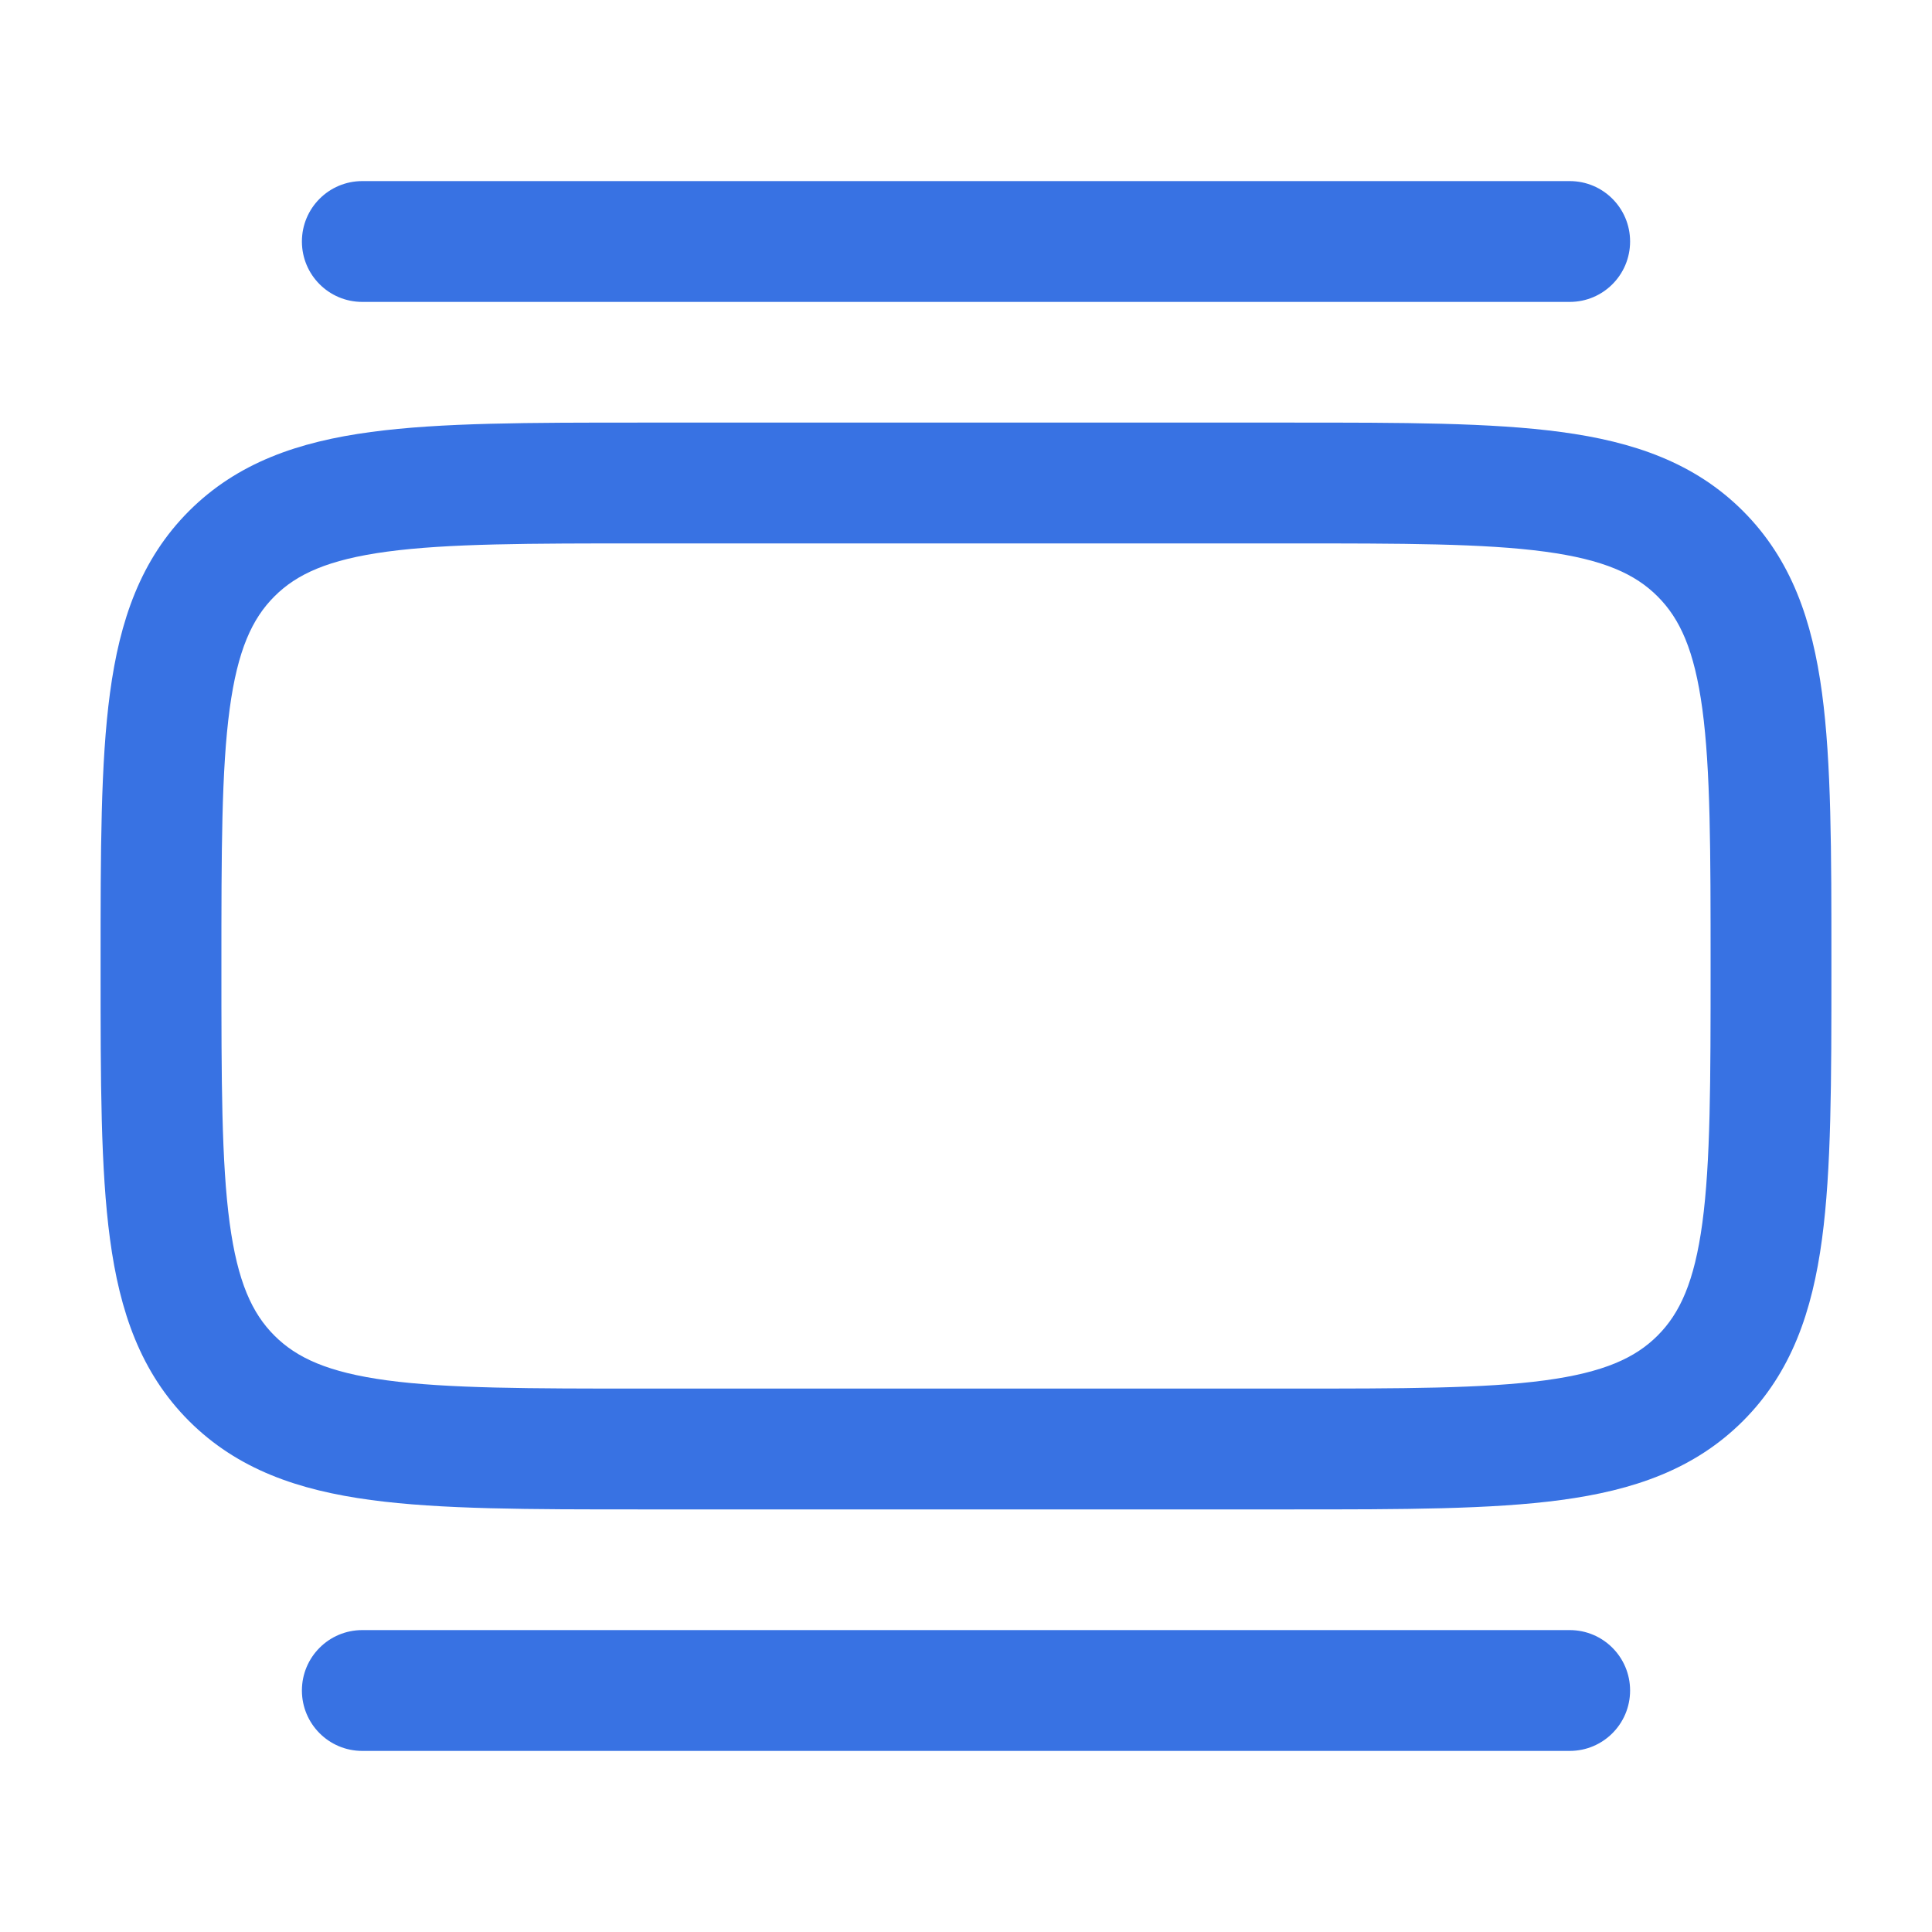
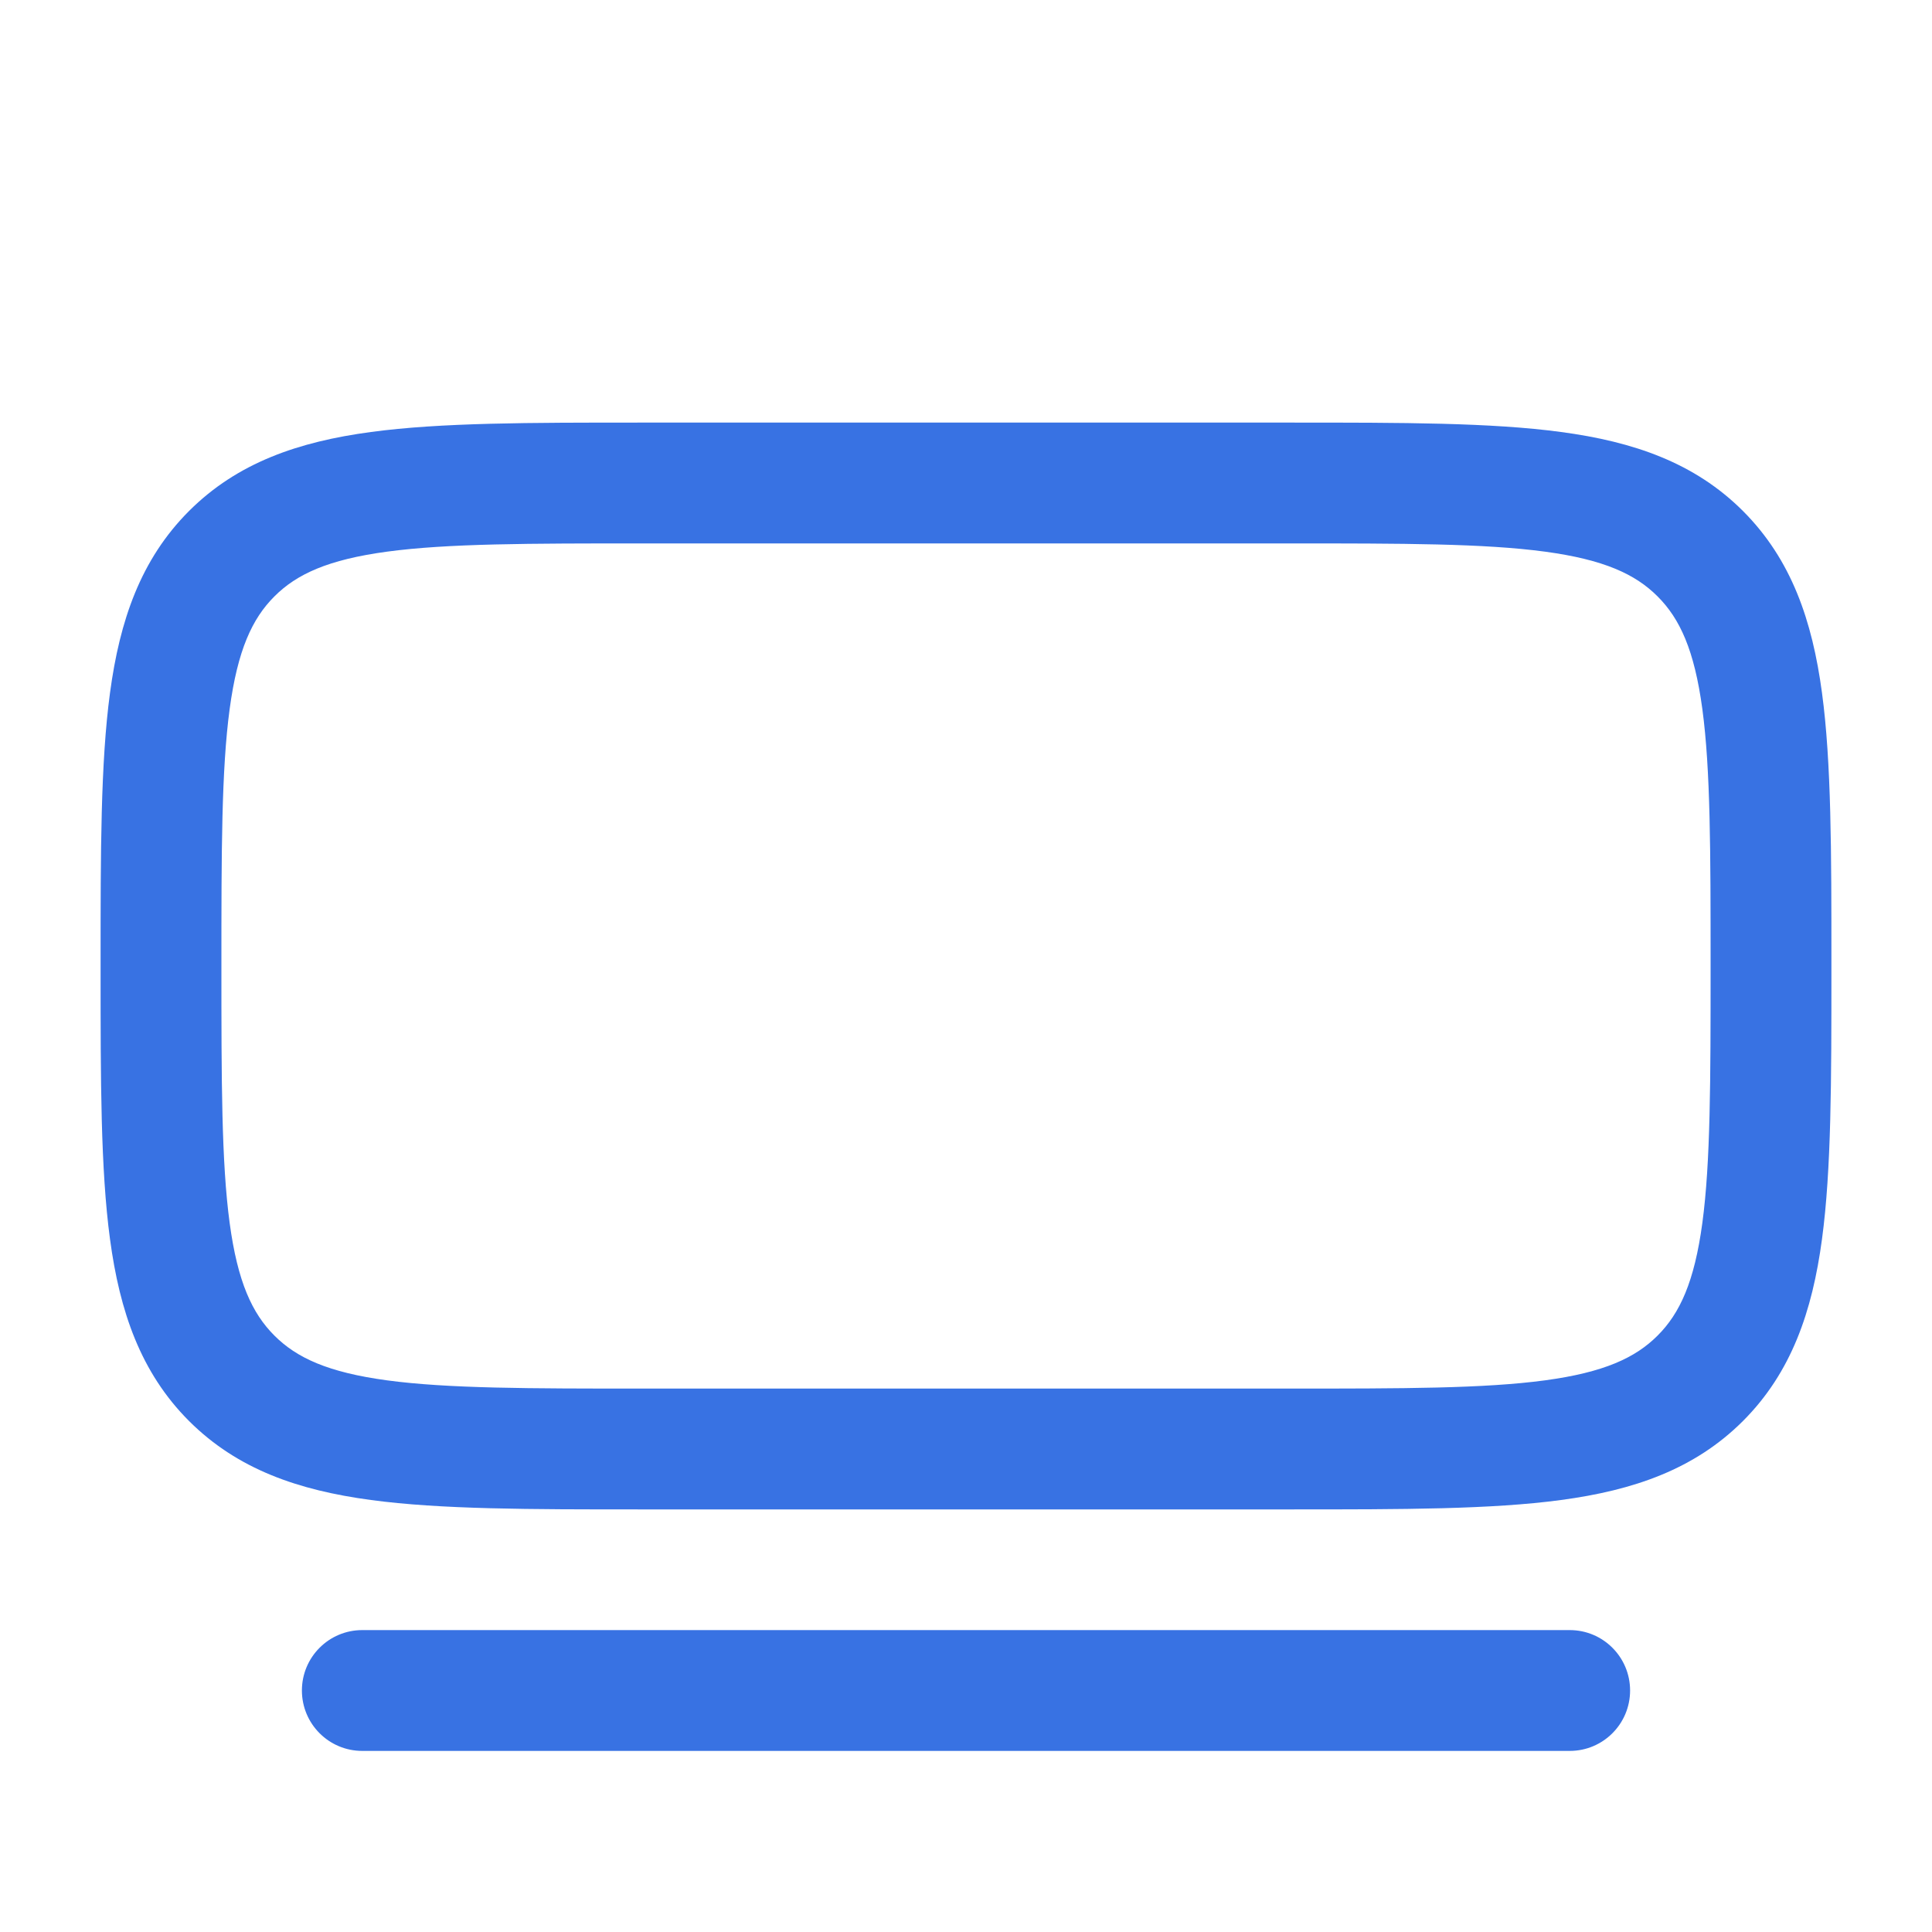
<svg xmlns="http://www.w3.org/2000/svg" width="30" height="30" viewBox="0 0 30 30" fill="none">
-   <path d="M4.688 3.75C4.688 3.232 5.107 2.812 5.625 2.812H24.375C24.893 2.812 25.312 3.232 25.312 3.75C25.312 4.268 24.893 4.688 24.375 4.688L5.625 4.688C5.107 4.688 4.688 4.268 4.688 3.75Z" fill="#3872E3" />
  <path fill-rule="evenodd" clip-rule="evenodd" d="M24.24 6.708C25.365 6.859 26.312 7.183 27.065 7.935C27.817 8.688 28.141 9.635 28.292 10.76C28.438 11.844 28.438 13.222 28.438 14.931V15.069C28.438 16.778 28.438 18.156 28.292 19.24C28.141 20.365 27.817 21.312 27.065 22.065C26.312 22.817 25.365 23.141 24.24 23.292C23.156 23.438 21.778 23.438 20.069 23.438H9.931C8.222 23.438 6.844 23.438 5.76 23.292C4.635 23.141 3.688 22.817 2.935 22.065C2.183 21.312 1.859 20.365 1.708 19.24C1.562 18.156 1.562 16.778 1.562 15.069V14.931C1.562 13.222 1.562 11.844 1.708 10.76C1.859 9.635 2.183 8.688 2.935 7.935C3.688 7.183 4.635 6.859 5.76 6.708C6.844 6.562 8.222 6.562 9.931 6.562L20.069 6.562C21.778 6.562 23.156 6.562 24.24 6.708ZM23.99 8.566C23.046 8.439 21.794 8.438 20 8.438H10C8.206 8.438 6.954 8.439 6.01 8.566C5.093 8.69 4.607 8.915 4.261 9.261C3.915 9.607 3.69 10.093 3.566 11.01C3.439 11.954 3.438 13.206 3.438 15C3.438 16.794 3.439 18.046 3.566 18.99C3.69 19.907 3.915 20.393 4.261 20.739C4.607 21.085 5.093 21.31 6.01 21.434C6.954 21.561 8.206 21.562 10 21.562H20C21.794 21.562 23.046 21.561 23.99 21.434C24.907 21.31 25.393 21.085 25.739 20.739C26.085 20.393 26.31 19.907 26.434 18.99C26.561 18.046 26.562 16.794 26.562 15C26.562 13.206 26.561 11.954 26.434 11.01C26.31 10.093 26.085 9.607 25.739 9.261C25.393 8.915 24.907 8.69 23.99 8.566Z" fill="#3872E3" />
  <path d="M5.625 27.188C5.107 27.188 4.688 26.768 4.688 26.25C4.688 25.732 5.107 25.312 5.625 25.312H24.375C24.893 25.312 25.312 25.732 25.312 26.25C25.312 26.768 24.893 27.188 24.375 27.188H5.625Z" fill="#3872E3" />
</svg>